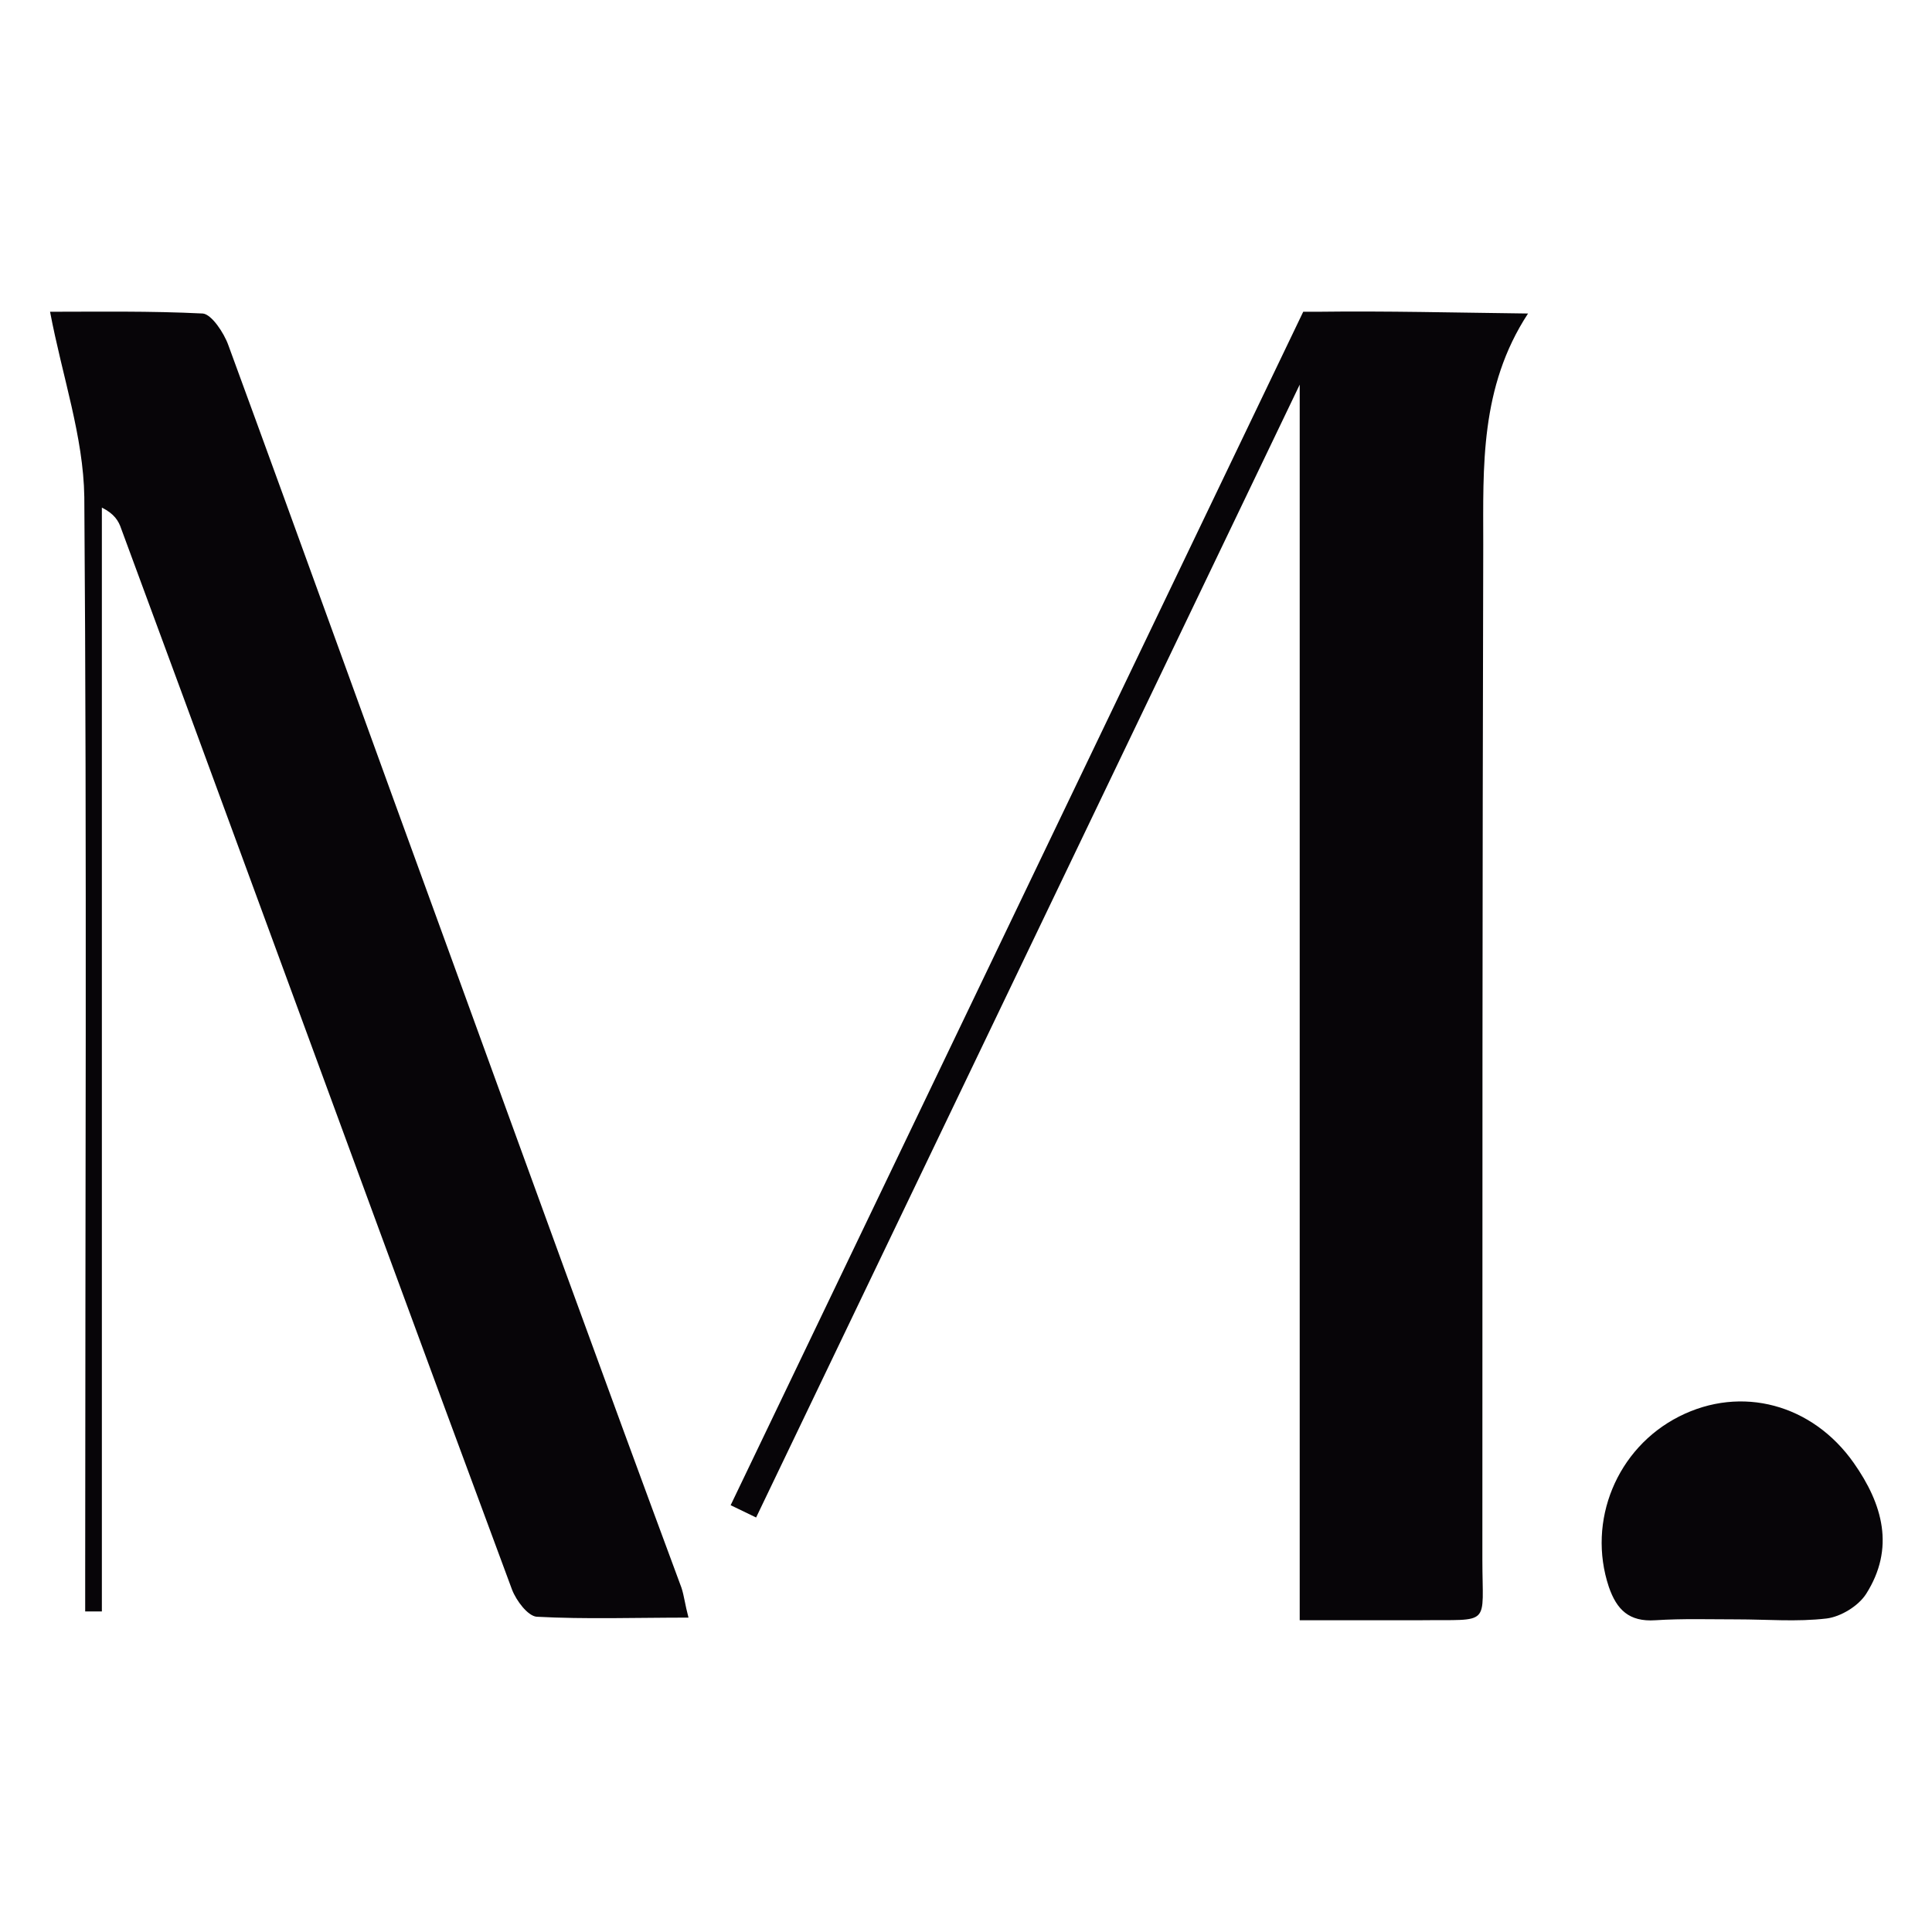
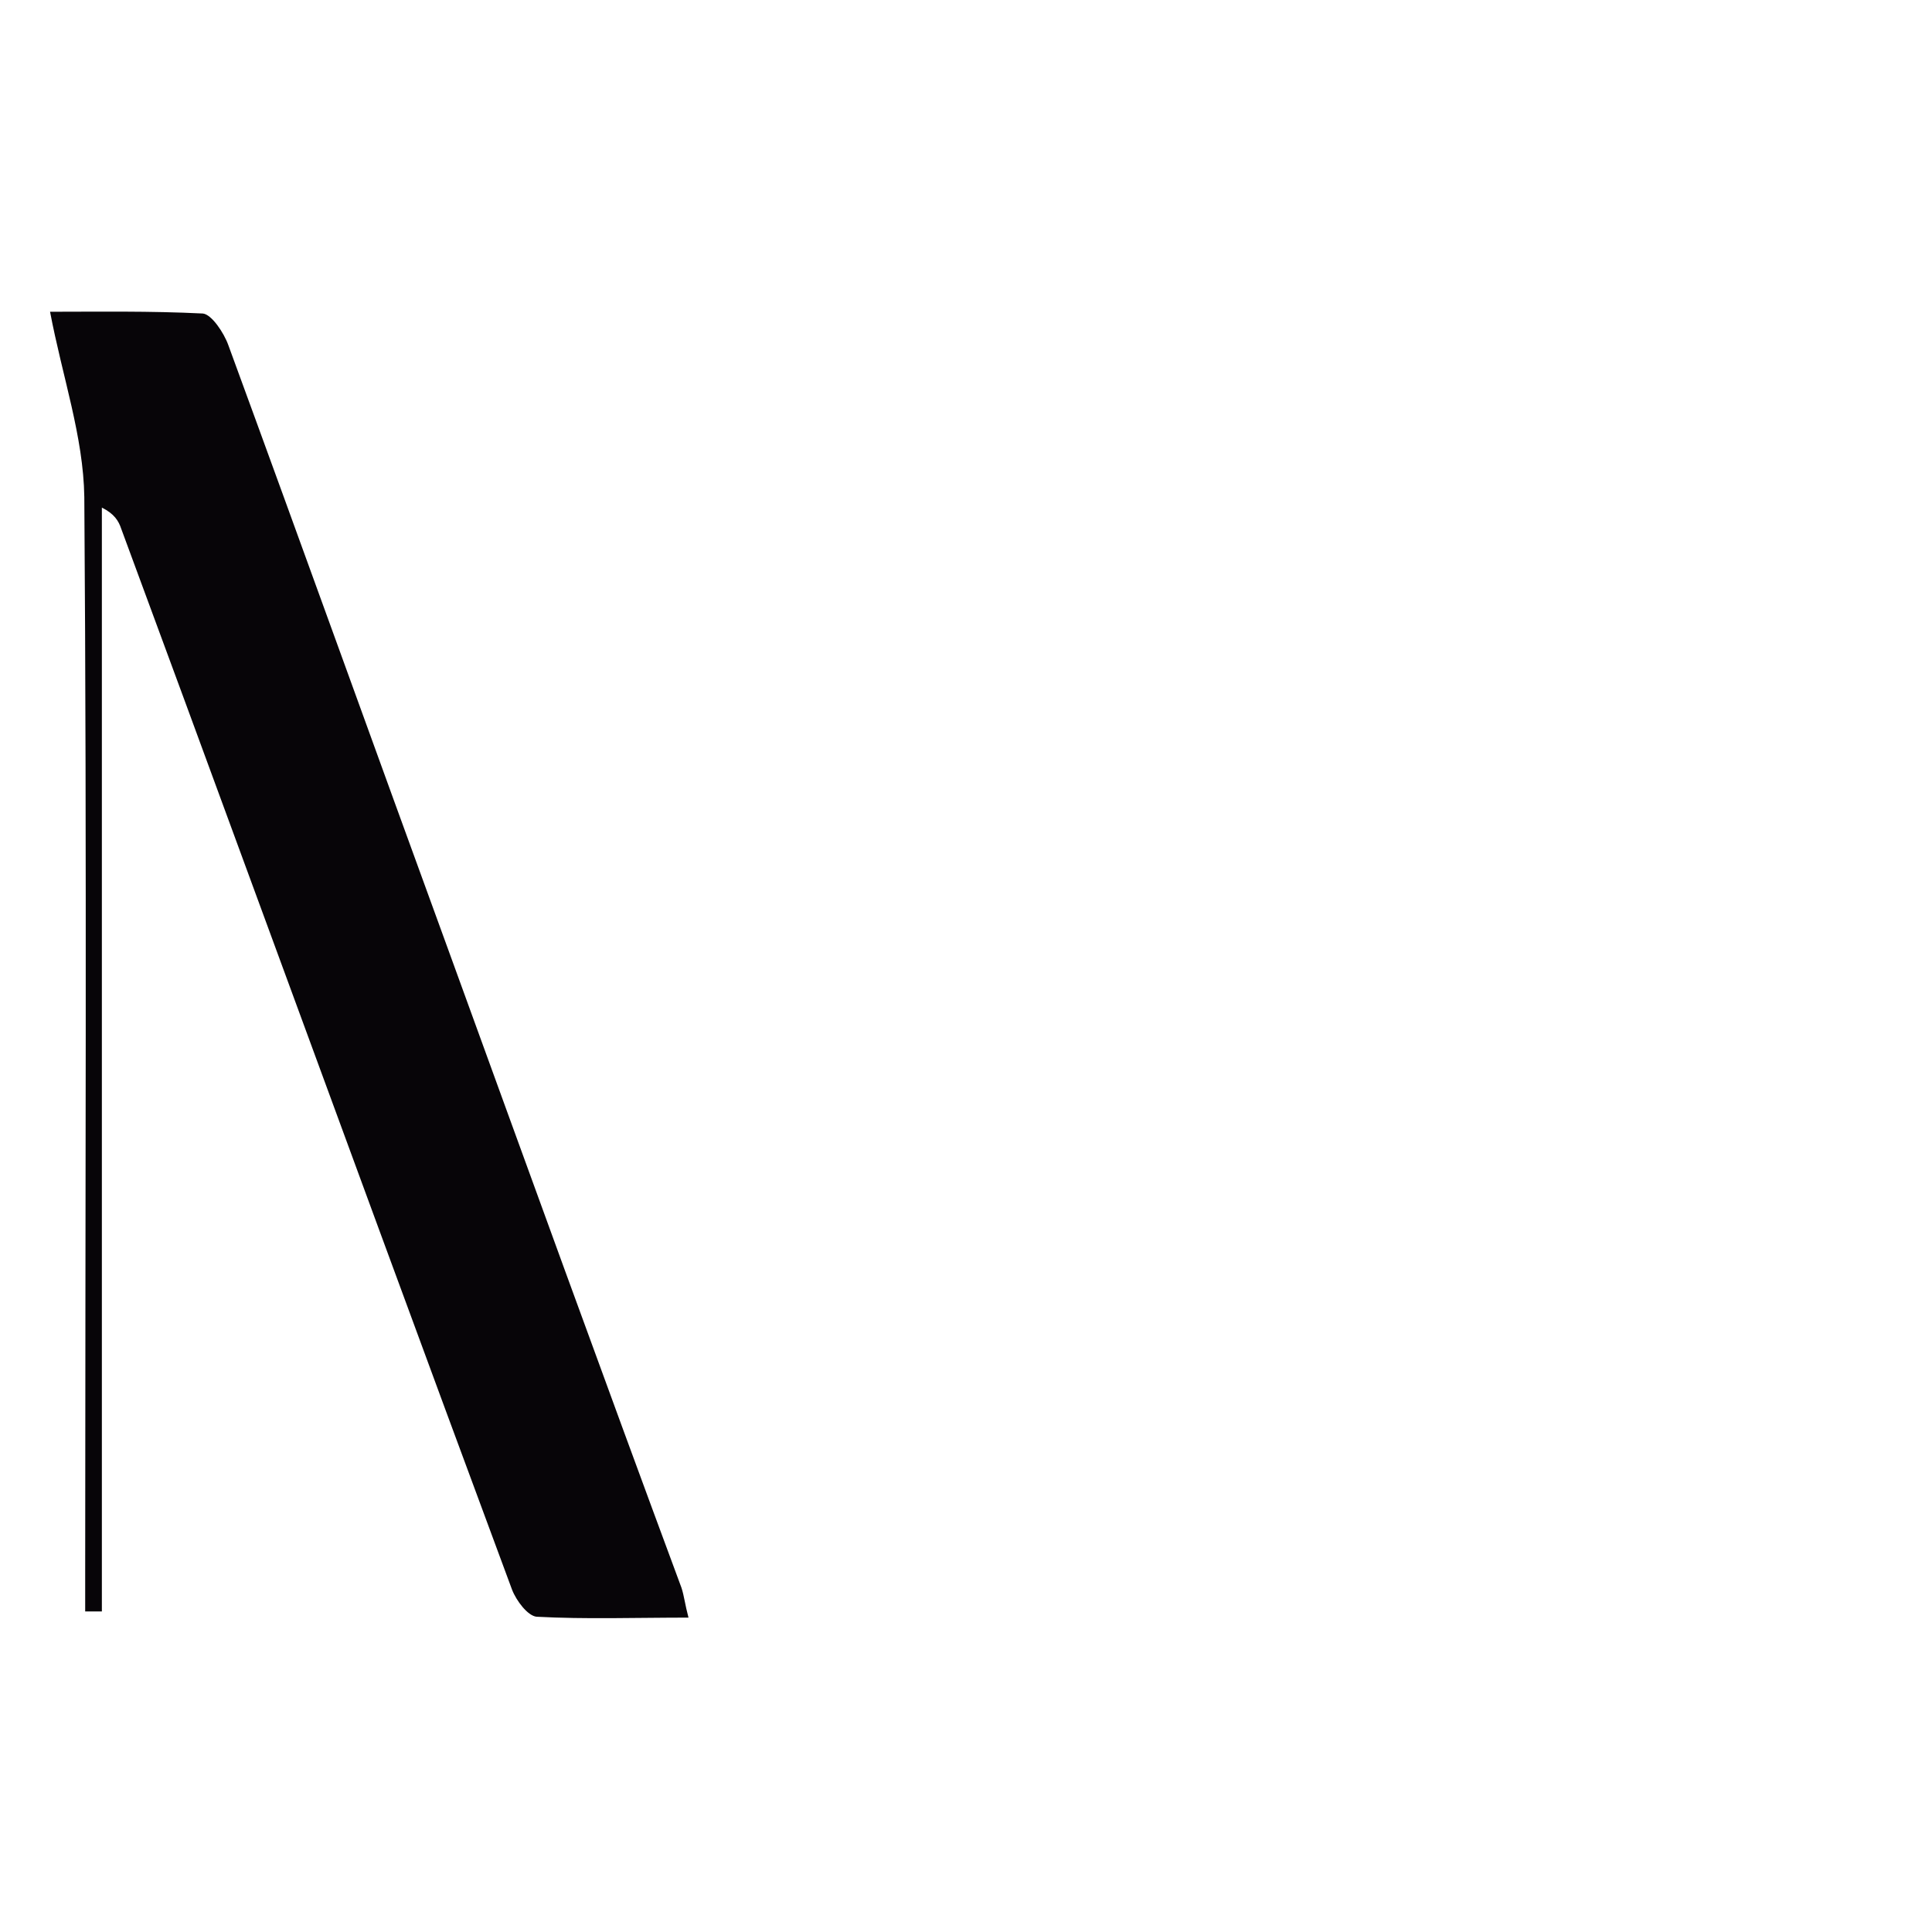
<svg xmlns="http://www.w3.org/2000/svg" version="1.1" id="Capa_1" x="0px" y="0px" width="220px" height="220px" viewBox="0 0 220 220" style="enable-background:new 0 0 220 220;" xml:space="preserve">
  <style type="text/css">
	.st0{fill:#070508;}
</style>
  <g>
-     <path class="st0" d="M150.1,35.5h-1.7L83.2,171.4l2.9,1.4l61.9-129c0,47.5,0,93.9,0,140.7c5,0,9.4,0,13.7,0   c8.2-0.1,7.1,0.8,7.1-6.9c0-38.5,0-77.1,0.1-115.6c0-8.8-0.4-17.9,5.1-26.3C165.6,35.6,157.9,35.4,150.1,35.5z" />
    <path class="st0" d="M51.1,108.3c-8.4-23-16.7-46.1-25.1-69c-0.5-1.4-1.9-3.5-2.9-3.6c-6-0.3-12-0.2-17.4-0.2   c1.4,7.4,3.8,14.2,3.9,21.1c0.3,40.8,0.1,81.7,0.1,122.5c0,1.5,0,3,0,4.4c0.6,0,1.2,0,1.9,0c0-41.9,0-83.8,0-125.7   c1.4,0.7,1.9,1.5,2.2,2.4c4.8,13,9.6,26,14.4,39.1c10,27.2,20,54.5,30.1,81.7c0.5,1.3,1.8,3,2.8,3.1c5.6,0.3,11.3,0.1,17.3,0.1   c-0.4-1.5-0.5-2.5-0.8-3.4C68.7,156.8,59.9,132.5,51.1,108.3z" />
-     <path class="st0" d="M211.1,166.6c-4.7-6.7-12.8-8.9-19.9-5.3c-7.1,3.6-10.5,11.9-8,19.4c0.9,2.6,2.3,4,5.3,3.8   c3.1-0.2,6.2-0.1,9.3-0.1c3.4,0,6.8,0.3,10.2-0.1c1.6-0.2,3.6-1.4,4.5-2.8C215.8,176.3,214.4,171.3,211.1,166.6z" />
  </g>
</svg>